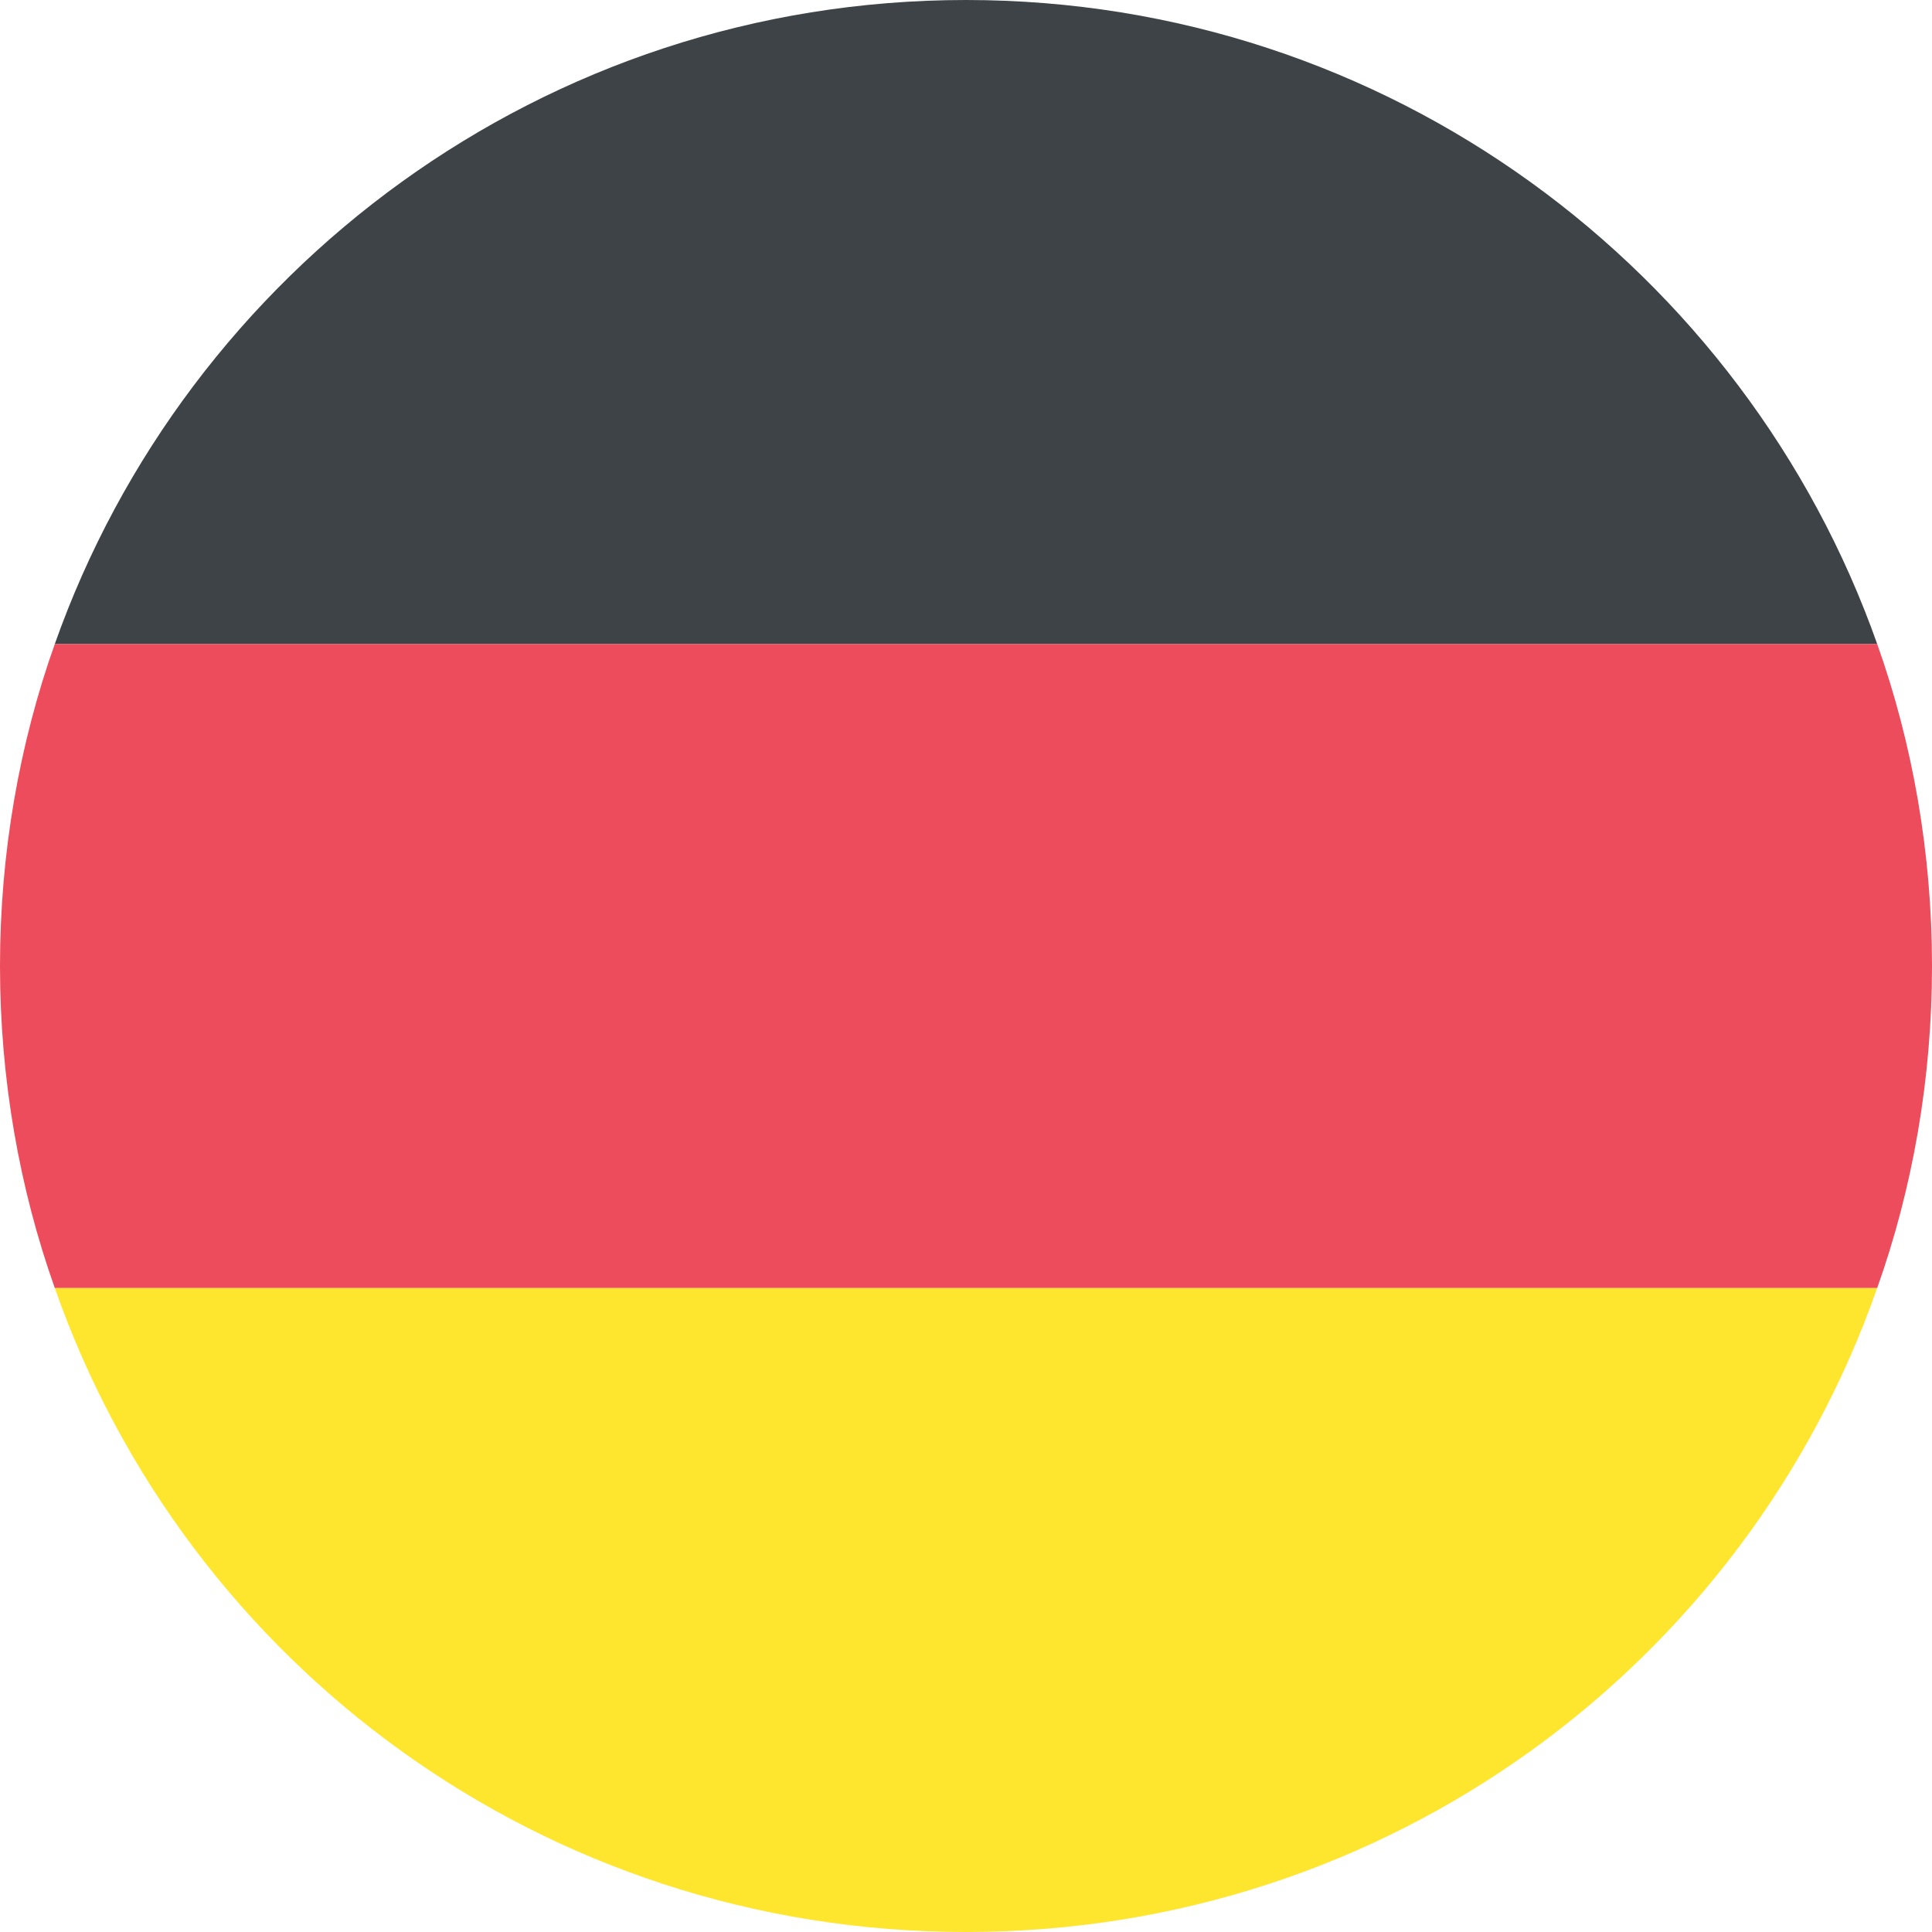
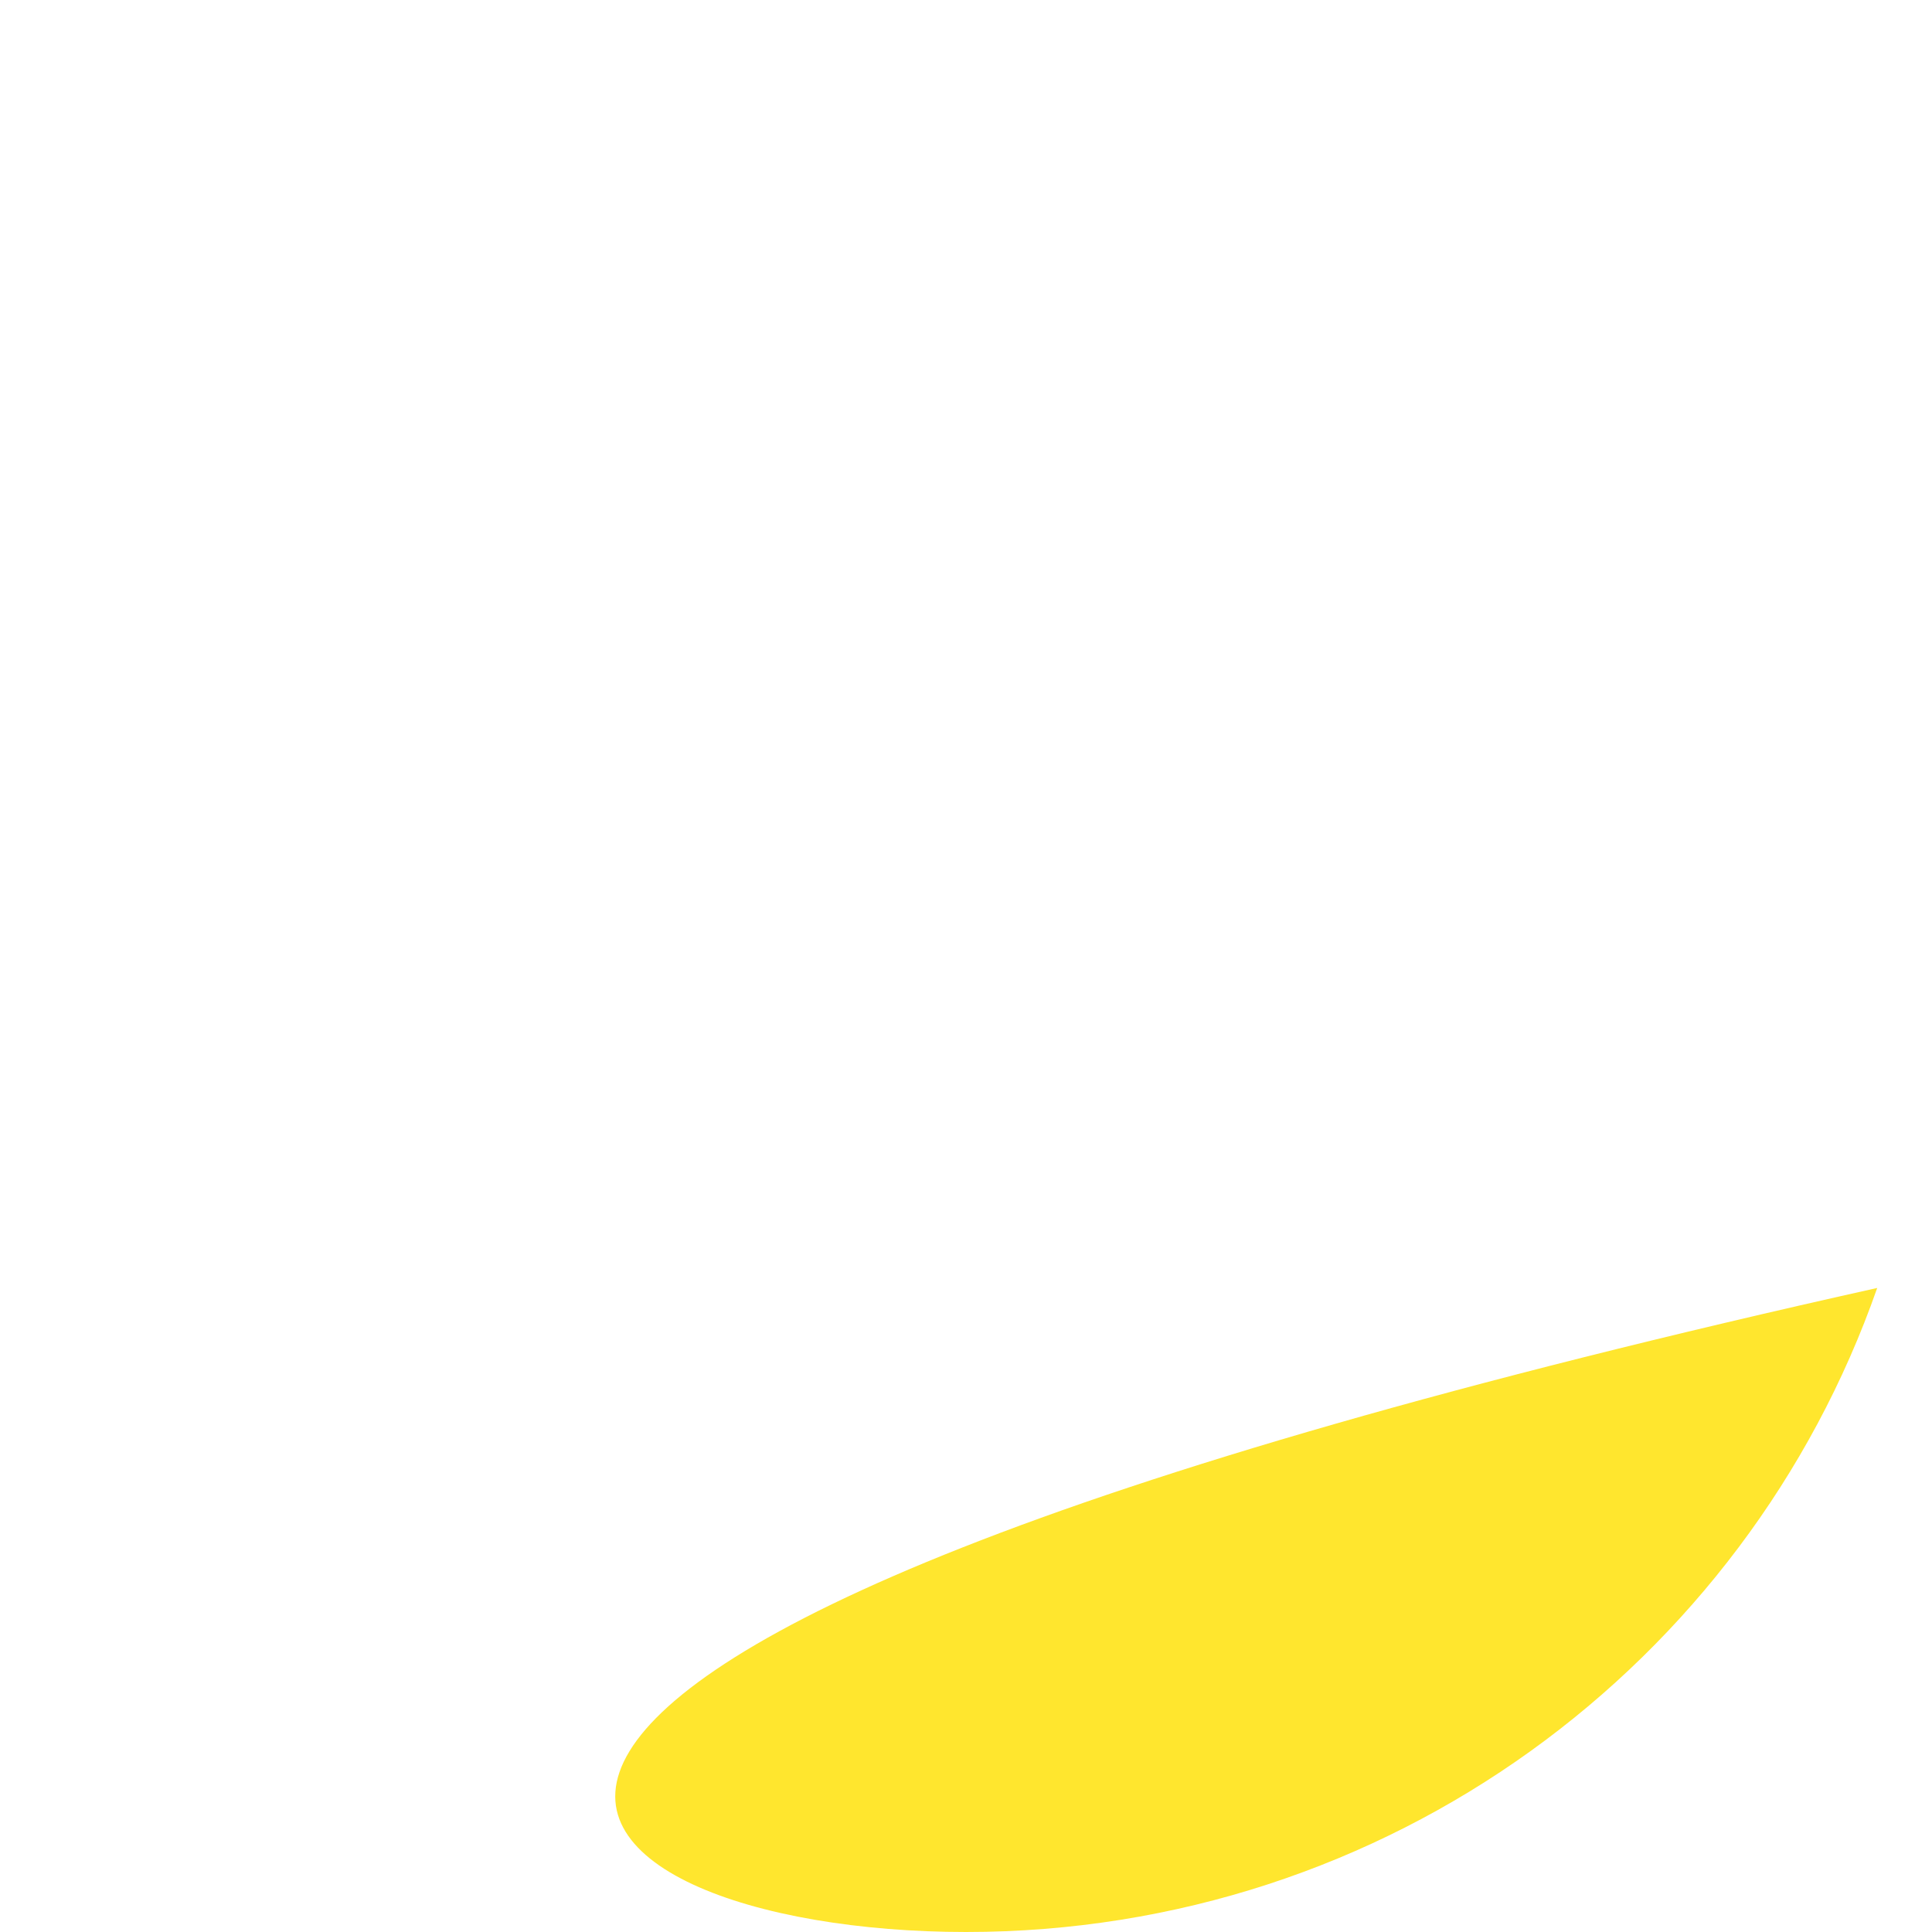
<svg xmlns="http://www.w3.org/2000/svg" width="14" height="14" viewBox="0 0 14 14" fill="none">
-   <path d="M7 0C3.943 0 1.353 1.96 0.397 4.667H13.603C12.647 1.96 10.057 0 7 0Z" fill="#3E4347" />
-   <path d="M7 14C10.057 14 12.647 12.063 13.603 9.333H0.397C1.353 12.063 3.943 14 7 14Z" fill="#FFE62E" />
-   <path d="M0.397 4.667C0.14 5.39 0 6.183 0 7C0 7.817 0.14 8.61 0.397 9.333H13.603C13.86 8.61 14 7.817 14 7C14 6.183 13.86 5.39 13.603 4.667H0.397Z" fill="#ED4C5C" />
+   <path d="M7 14C10.057 14 12.647 12.063 13.603 9.333C1.353 12.063 3.943 14 7 14Z" fill="#FFE62E" />
</svg>